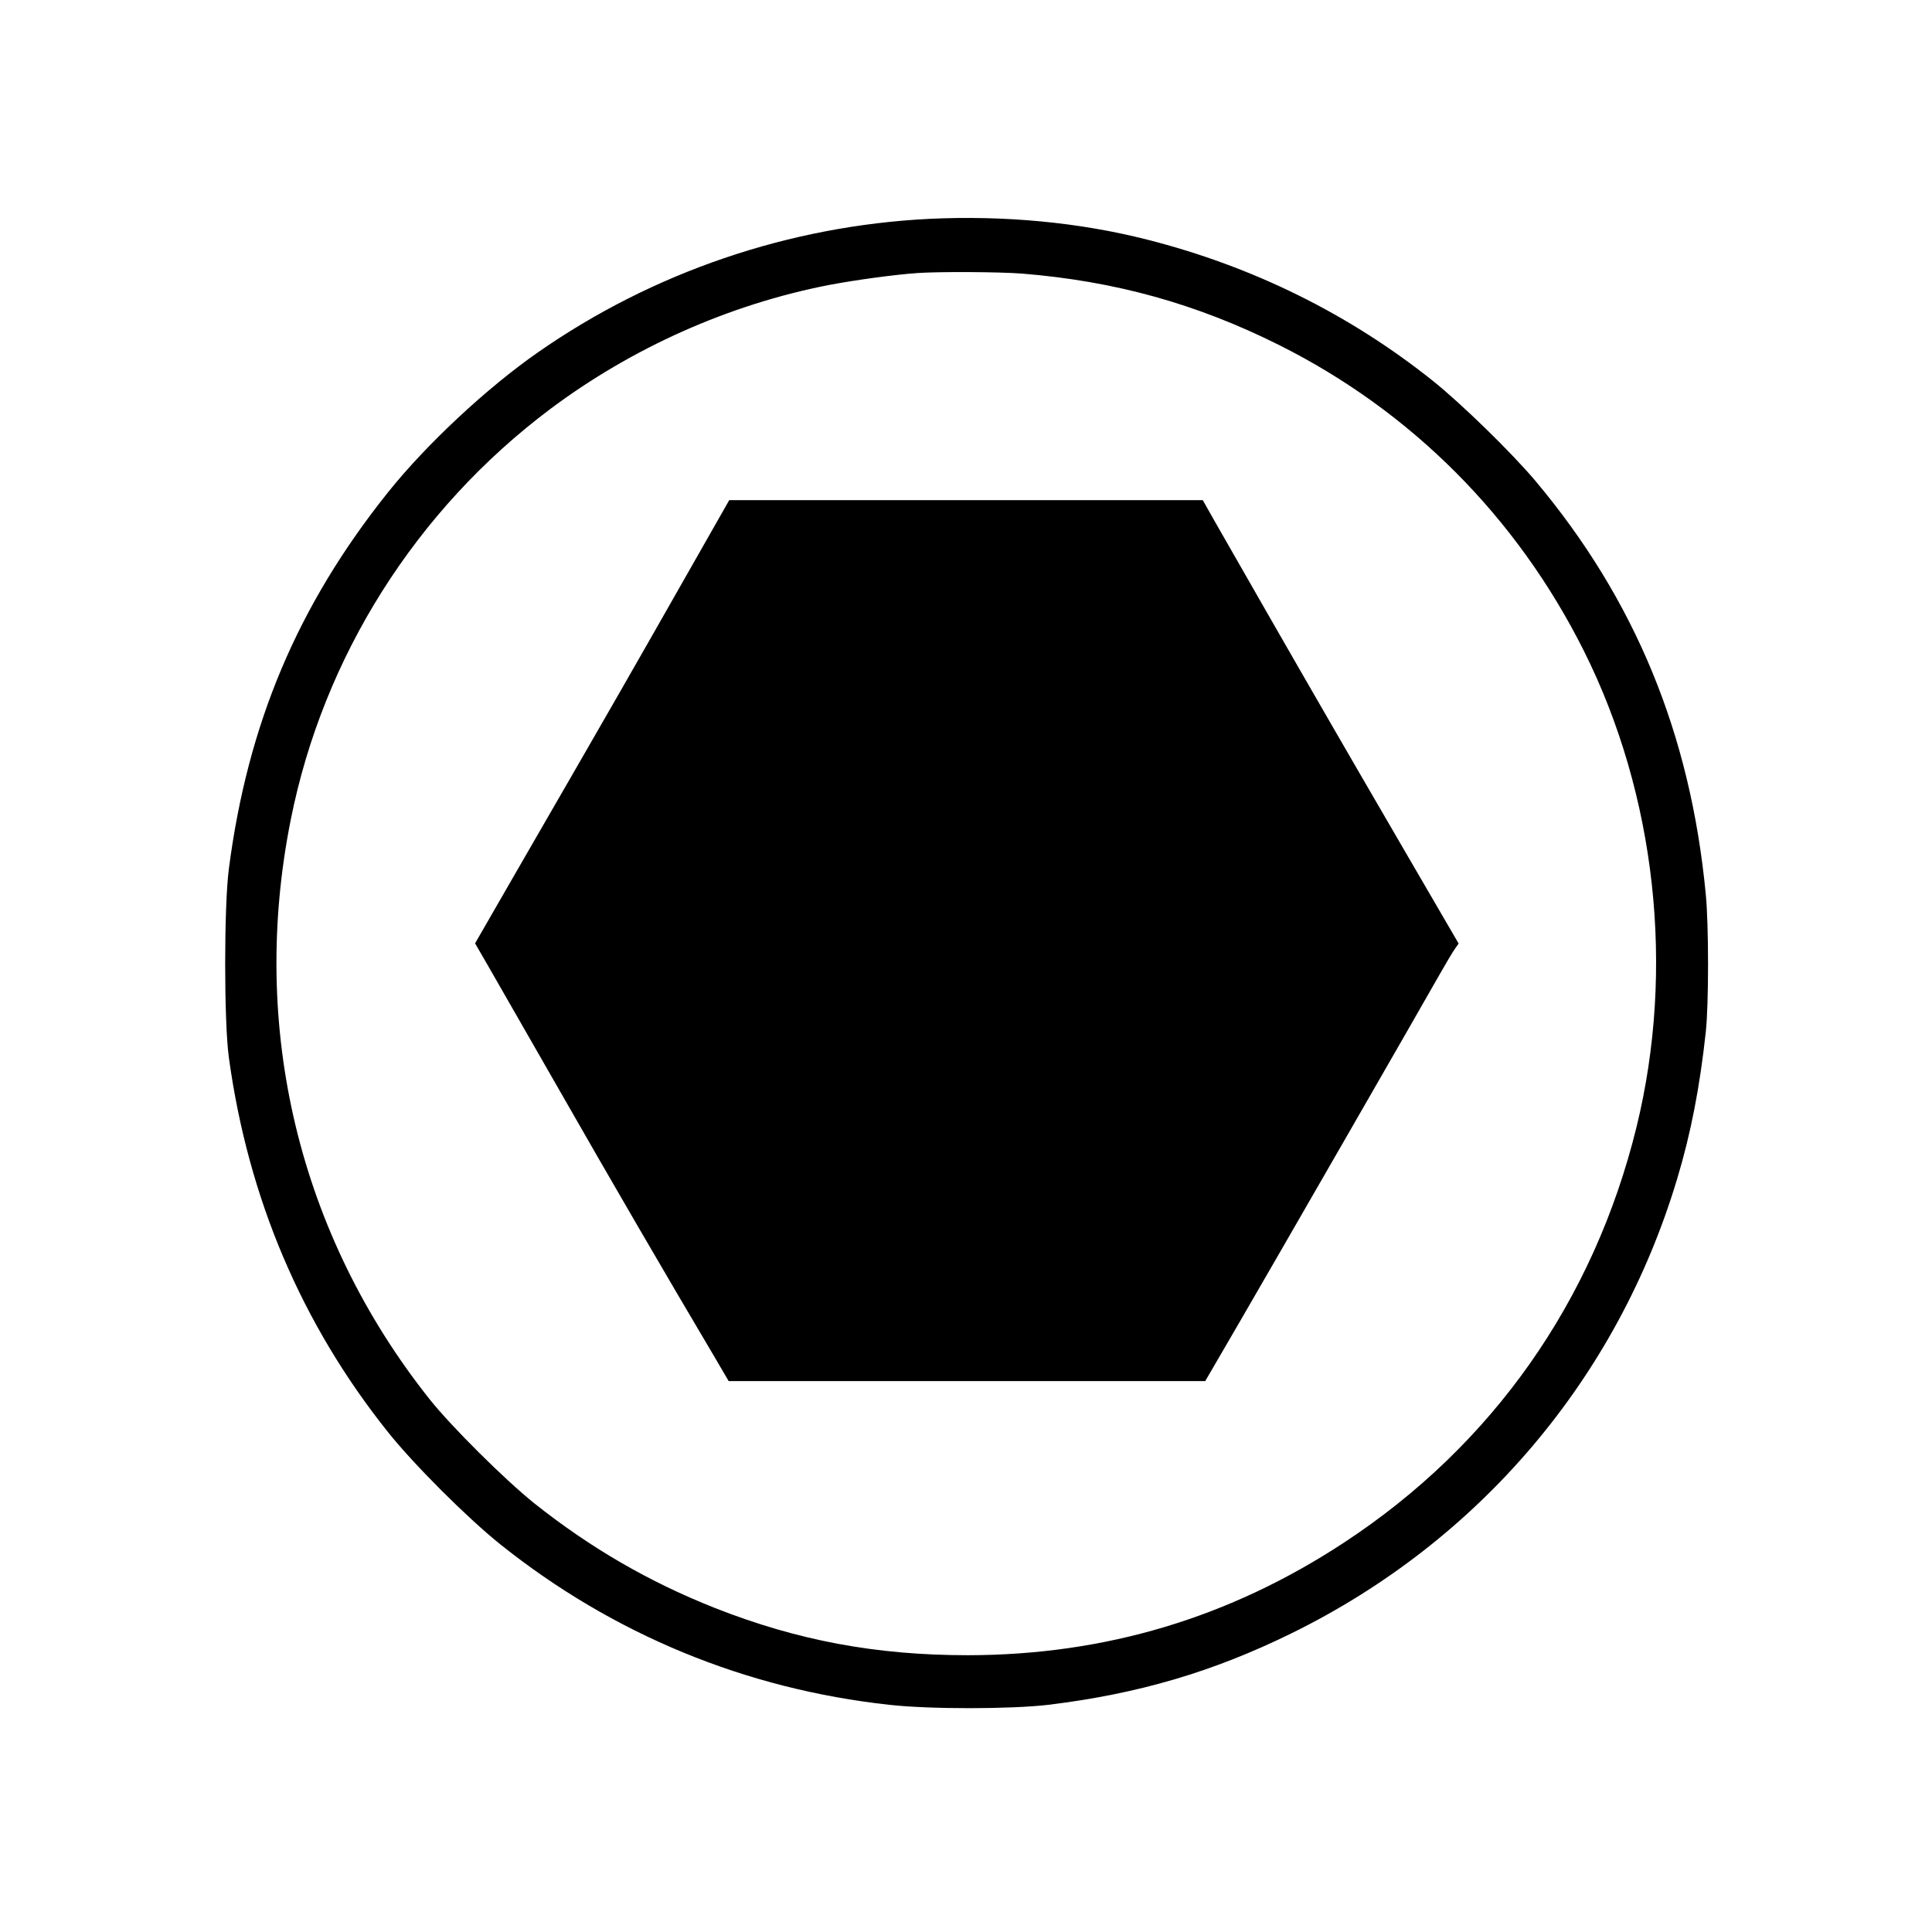
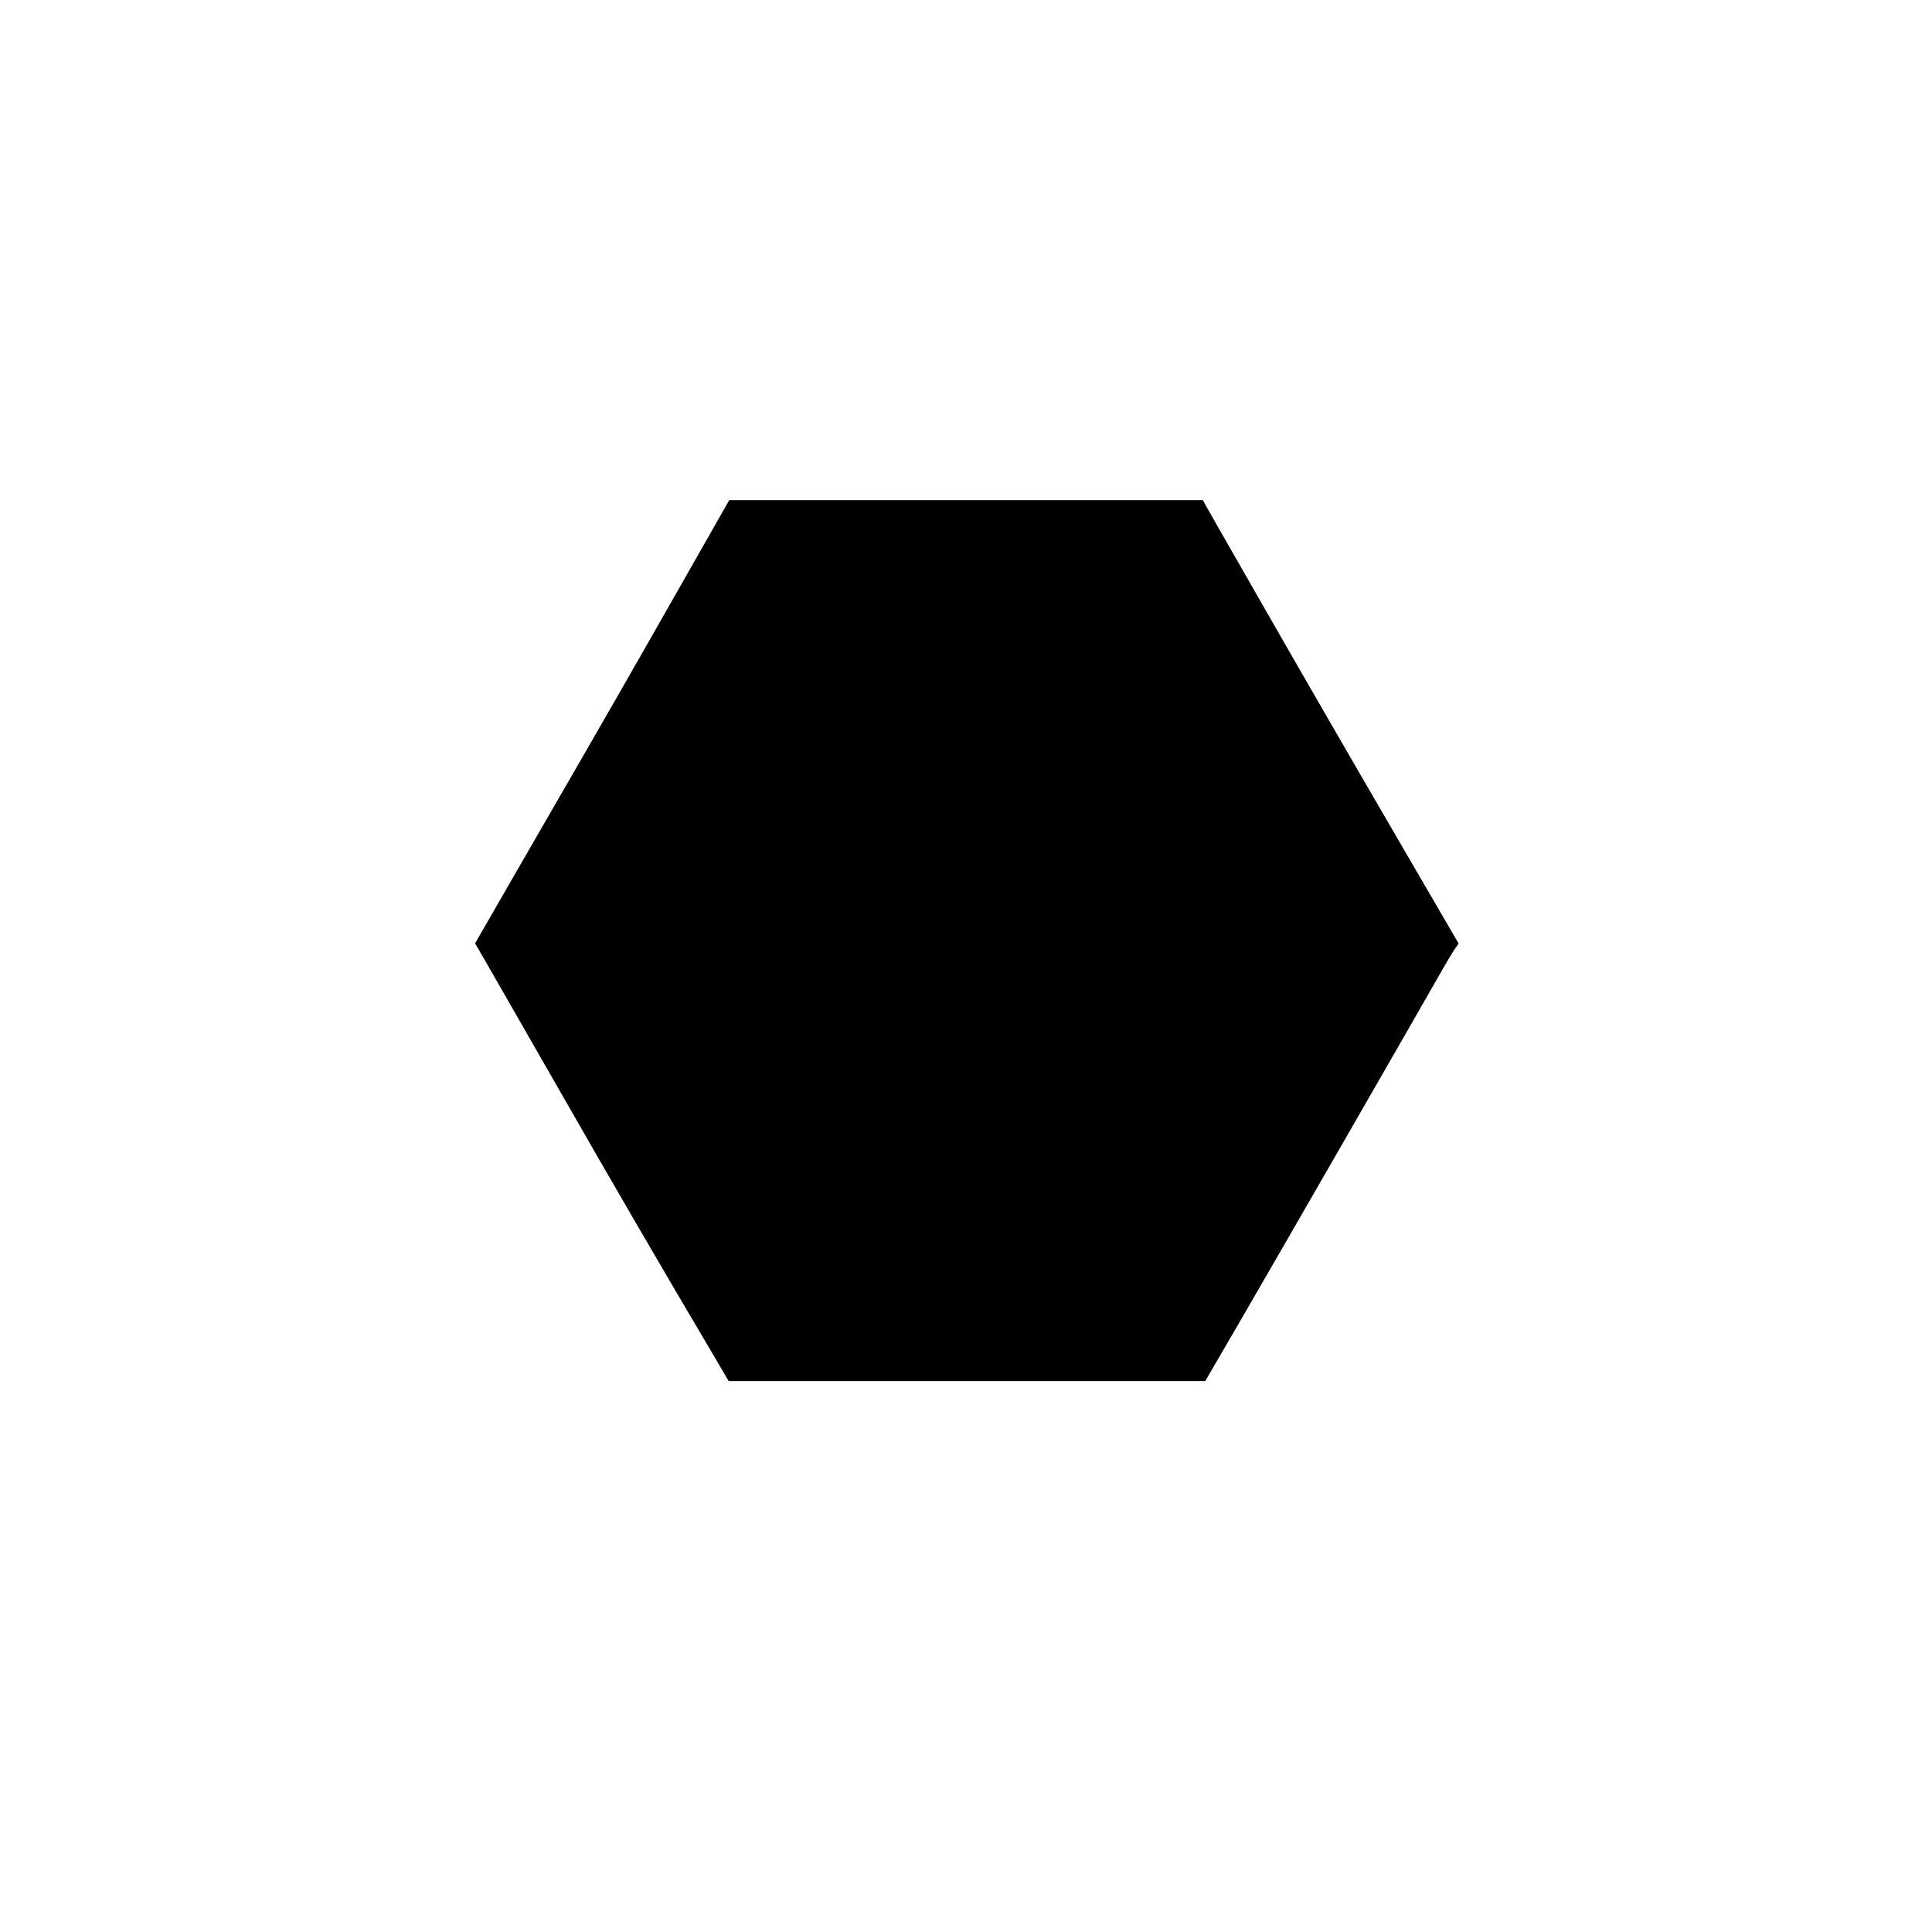
<svg xmlns="http://www.w3.org/2000/svg" version="1.0" width="1024pt" height="1024pt" viewBox="0 0 1024 1024" preserveAspectRatio="xMidYMid meet">
  <g transform="translate(0,1024) scale(0.1,-0.1)" fill="#000000" stroke="none">
-     <path d="M4925 9080 c-743 -37 -1465 -283 -2073 -707 -272 -189 -594 -490 -796 -743 -478 -598 -743 -1225 -843 -1995 -26 -199 -26 -810 0 -1000 102 -744 384 -1410 843 -1985 138 -173 421 -455 594 -594 599 -479 1303 -769 2065 -852 216 -24 644 -23 840 0 478 58 875 175 1292 380 994 489 1725 1350 2042 2407 73 242 120 485 152 779 16 146 16 567 0 730 -81 850 -375 1562 -902 2190 -126 150 -393 410 -544 531 -443 354 -955 607 -1515 749 -361 92 -759 129 -1155 110z m491 -290 c493 -40 924 -159 1364 -379 701 -351 1260 -912 1615 -1621 382 -764 484 -1686 279 -2523 -226 -922 -764 -1687 -1549 -2202 -608 -400 -1268 -597 -1995 -598 -487 0 -903 78 -1340 250 -351 139 -661 319 -958 555 -158 127 -440 407 -556 553 -692 872 -955 1969 -735 3070 172 864 663 1642 1374 2176 435 326 949 555 1476 658 142 27 354 56 474 64 121 8 433 6 551 -3z" />
    <path d="M3605 7132 c-253 -445 -365 -641 -852 -1484 l-235 -408 62 -107 c34 -60 206 -360 383 -668 276 -483 552 -958 827 -1422 l72 -123 1263 0 1263 0 185 318 c179 308 940 1630 1060 1842 33 58 68 117 79 132 l19 27 -284 488 c-156 268 -337 580 -402 693 -172 297 -520 905 -601 1047 l-69 122 -1255 0 -1255 0 -260 -457z" />
  </g>
</svg>